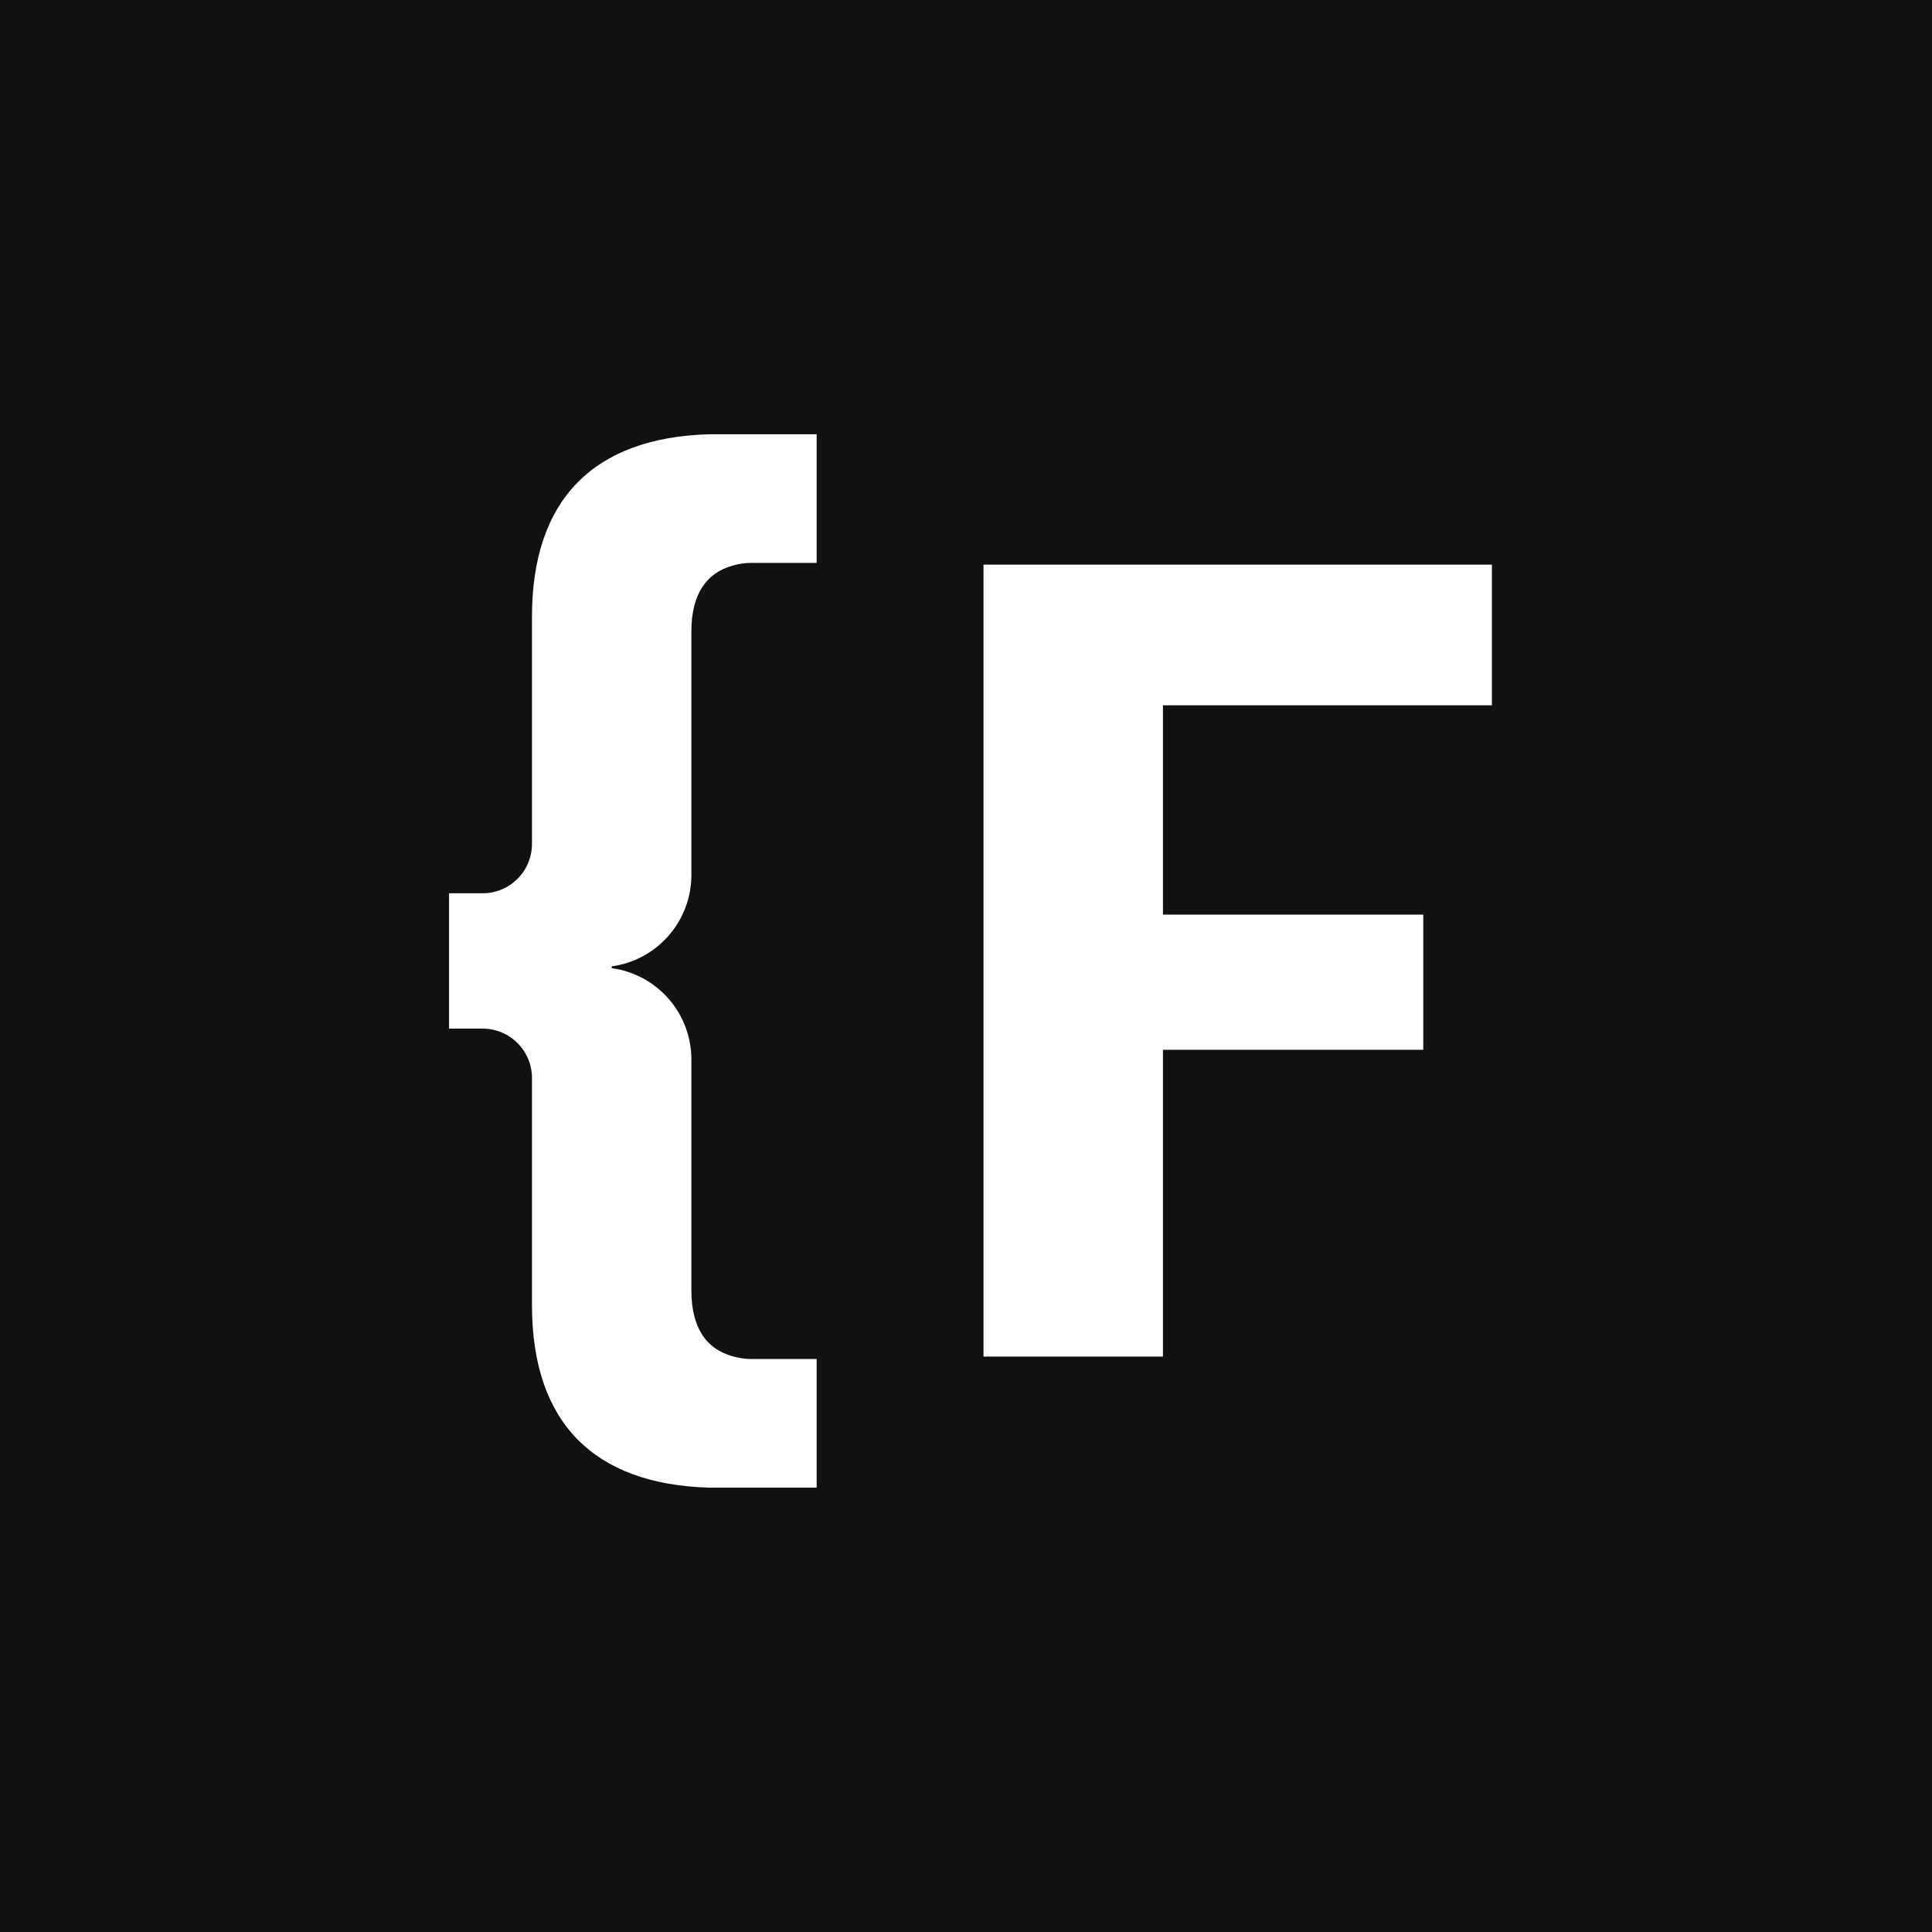
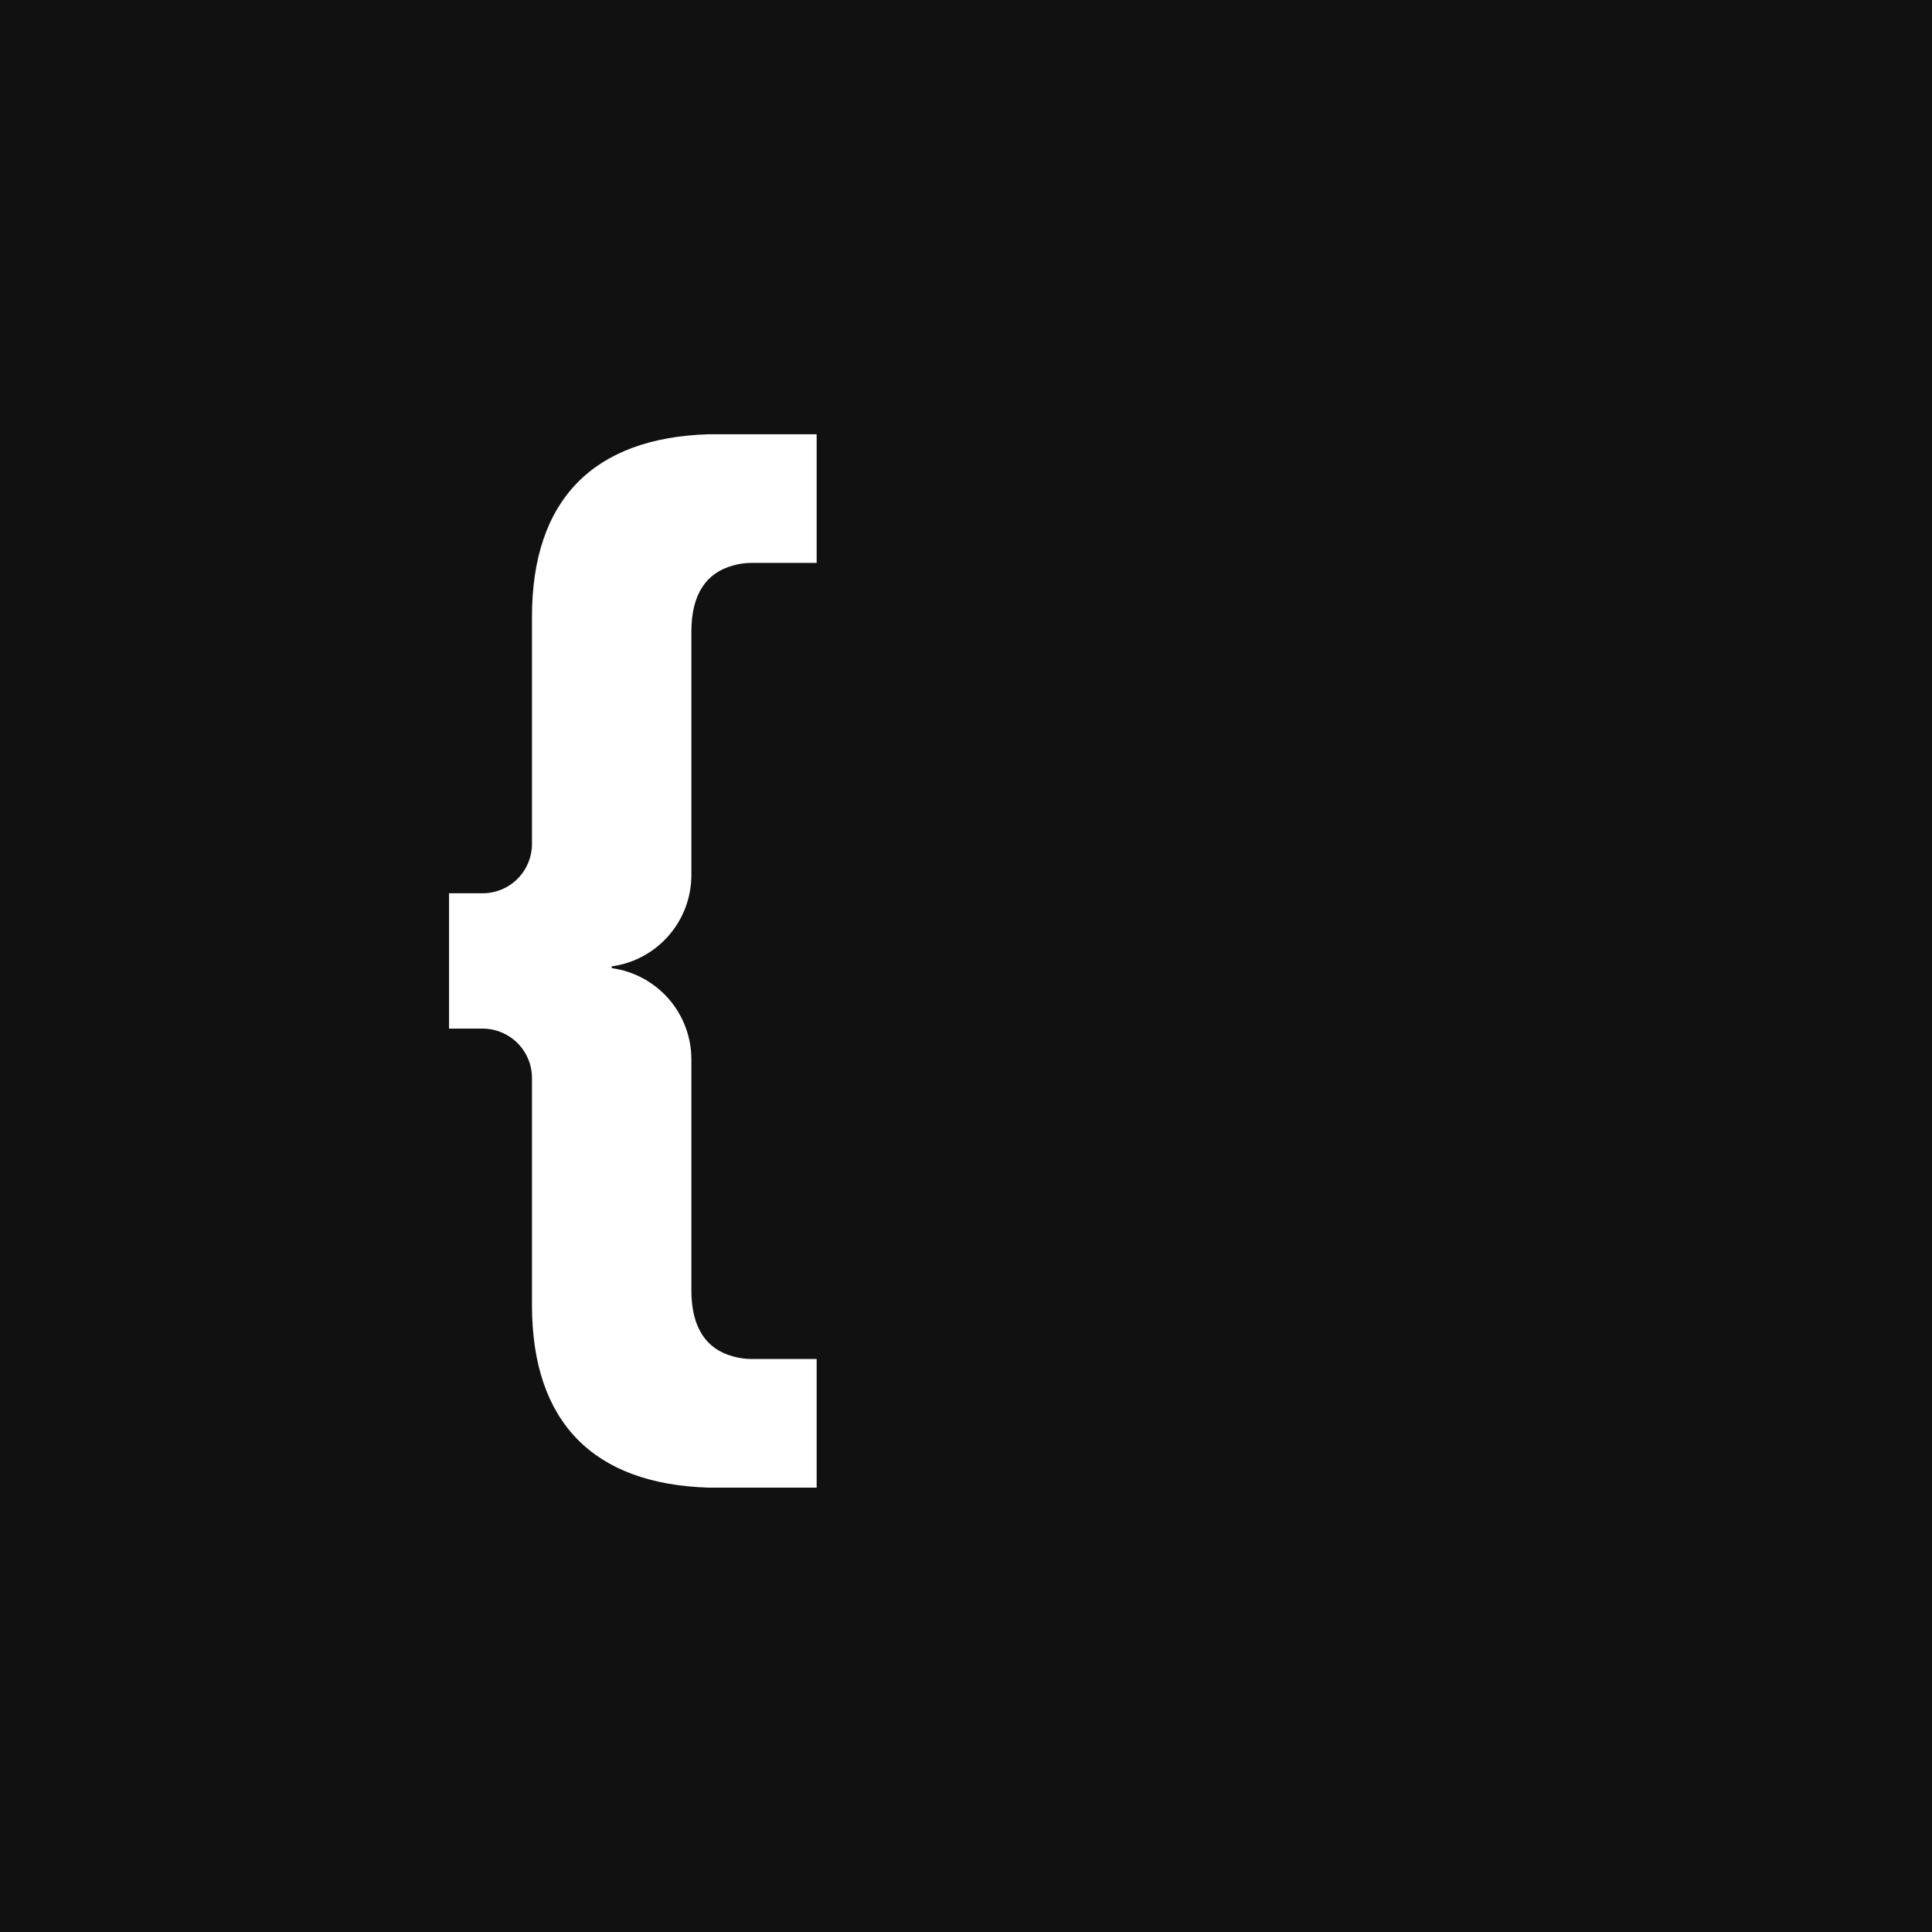
<svg xmlns="http://www.w3.org/2000/svg" width="100" height="100" viewBox="0 0 100 100" fill="none">
  <rect width="100" height="100" fill="#111111" />
-   <path d="M50.906 29.225H77.221V36.506H60.194V47.341H73.668V54.337H60.194V70.216H50.906V29.225Z" fill="white" />
  <path d="M31.662 50.019V50.111C32.804 50.267 33.852 50.832 34.61 51.7C35.368 52.569 35.786 53.684 35.786 54.837V56.083V66.795C35.786 68.712 36.55 69.829 37.934 70.204C38.233 70.291 38.543 70.337 38.854 70.342H42.27V77H37.225C37.044 77 36.866 77 36.688 77C30.726 76.822 27.535 73.625 27.535 67.549V57.203V55.797C27.535 55.119 27.266 54.469 26.786 53.99C26.307 53.51 25.657 53.241 24.979 53.241H23.242V46.236H24.979C25.657 46.236 26.307 45.967 26.786 45.487C27.266 45.008 27.535 44.358 27.535 43.68V41.94V31.927C27.535 25.858 30.726 22.654 36.688 22.477C36.866 22.477 37.044 22.477 37.225 22.477H42.27V29.135H38.854C38.543 29.14 38.233 29.186 37.934 29.273C36.553 29.648 35.786 30.765 35.786 32.682V42.228V45.315C35.78 46.465 35.36 47.573 34.602 48.437C33.845 49.301 32.801 49.863 31.662 50.019Z" fill="white" />
</svg>